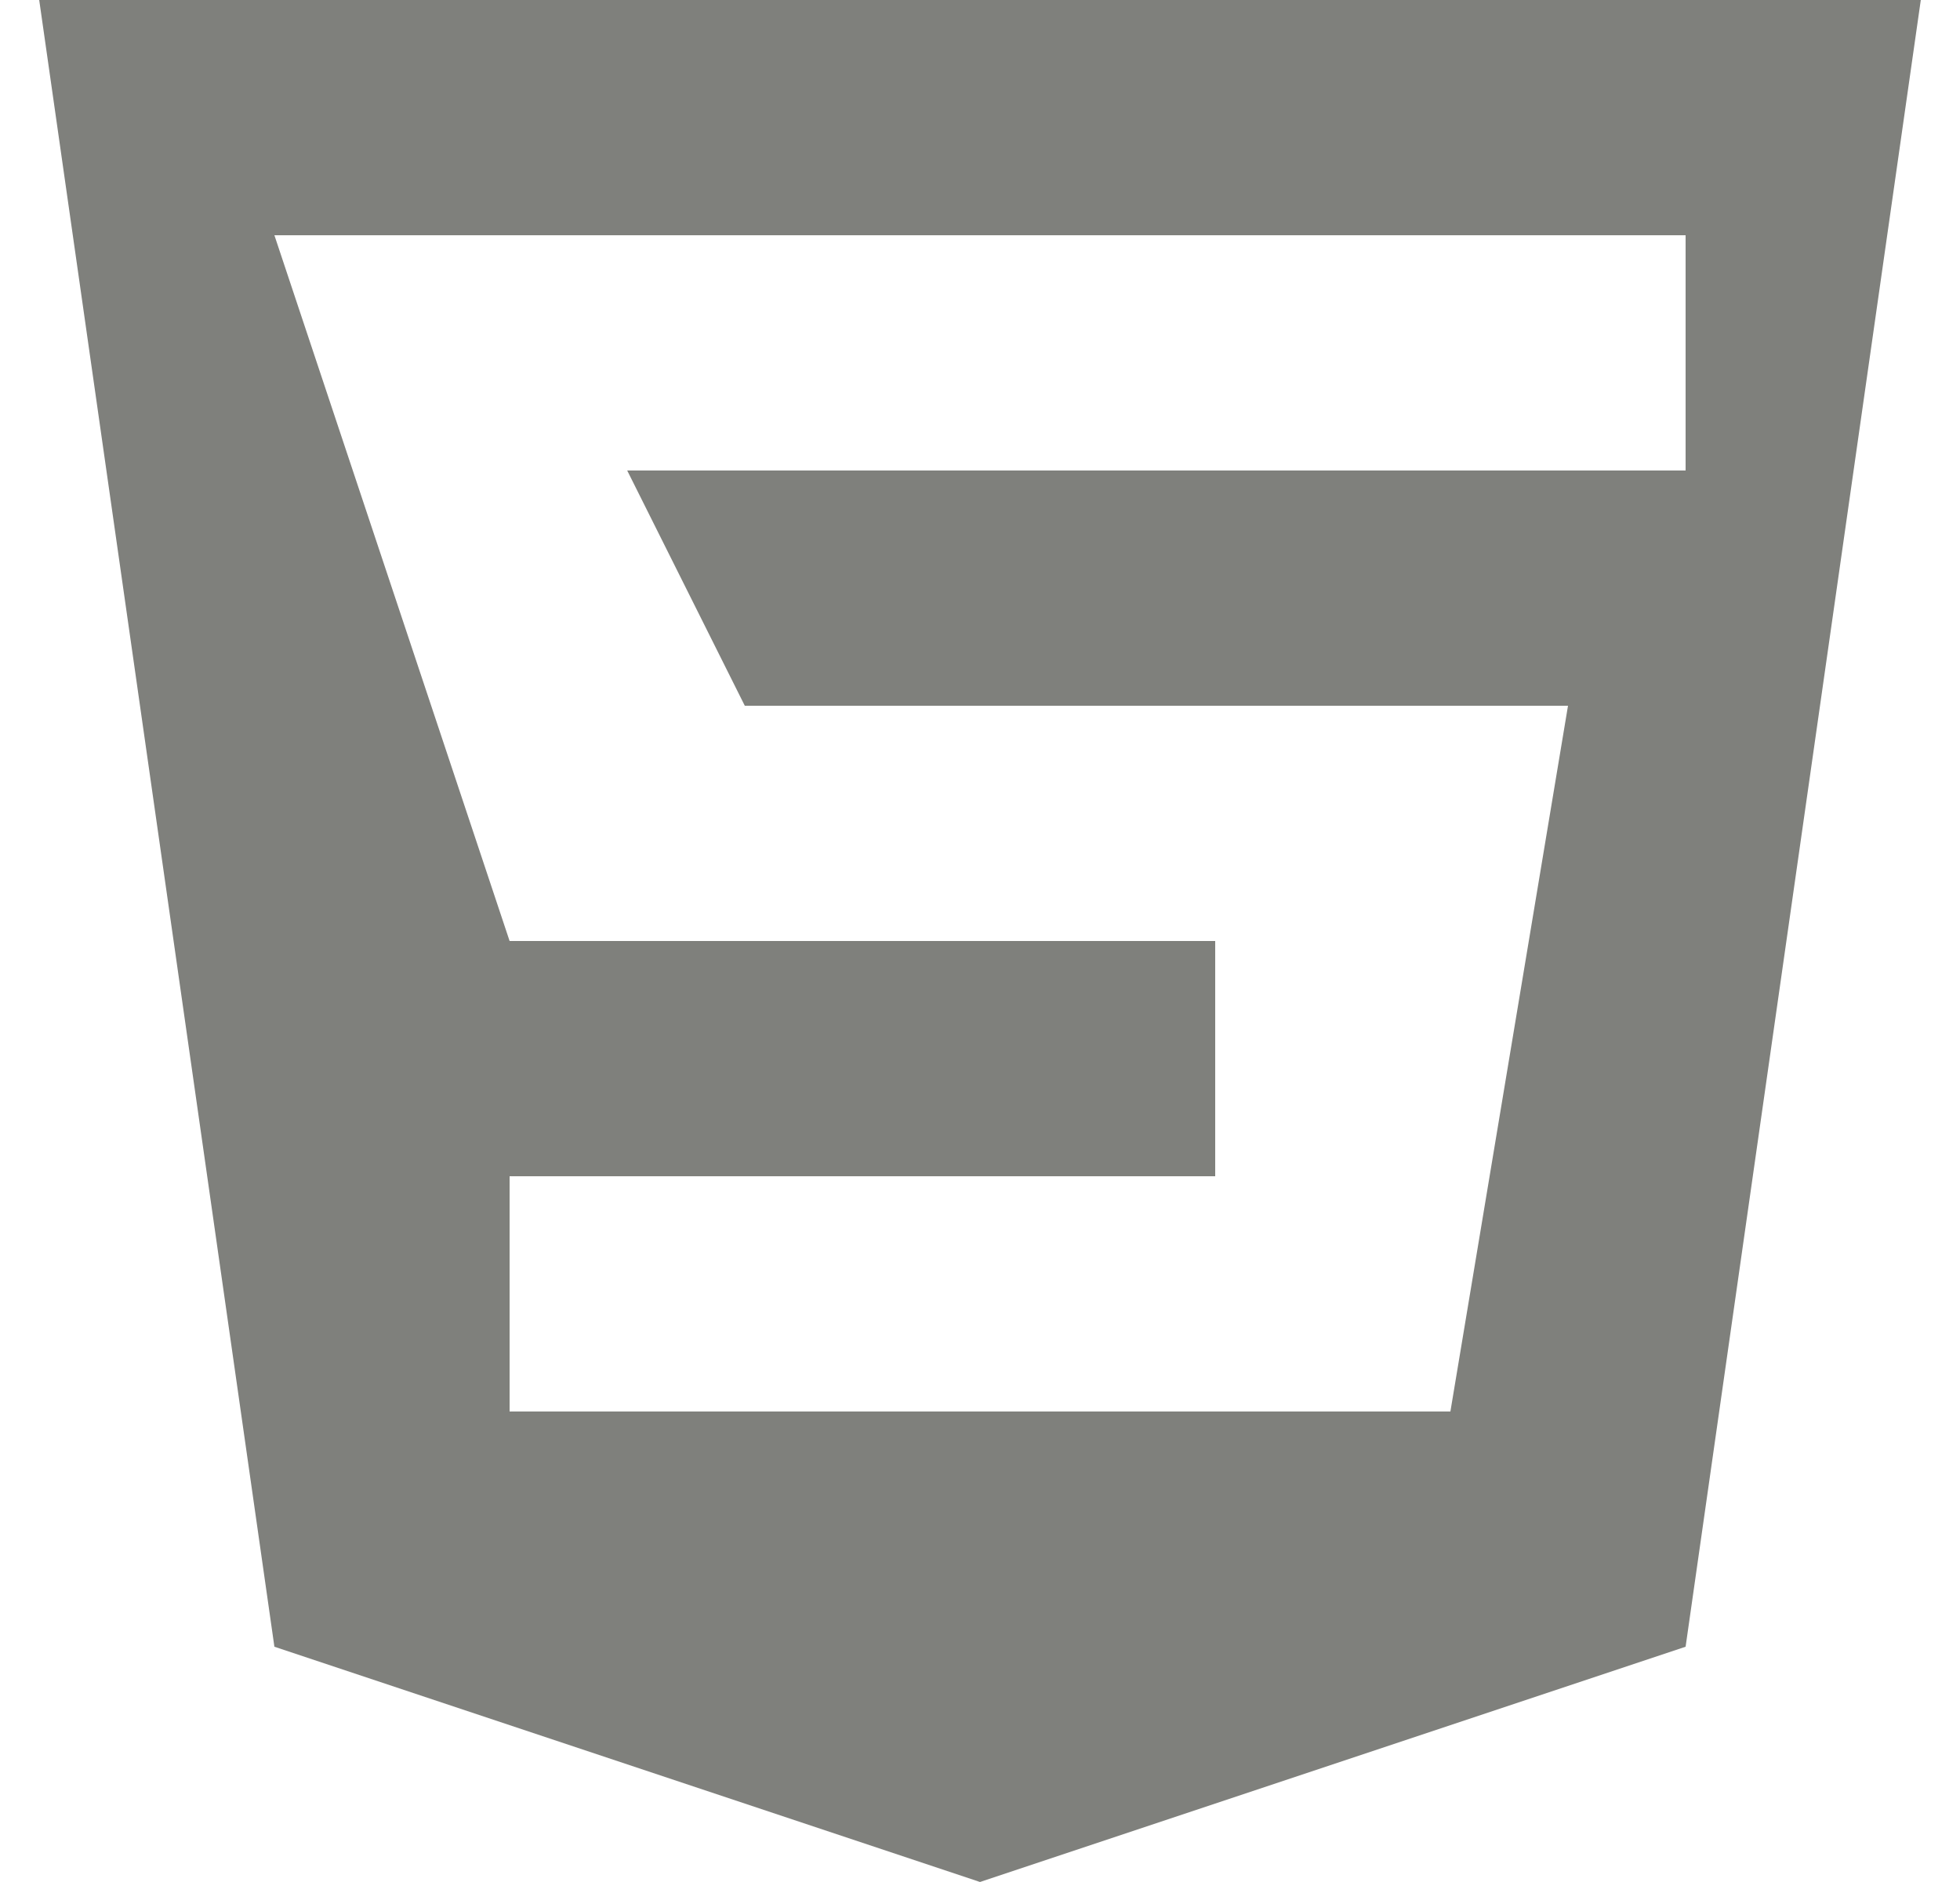
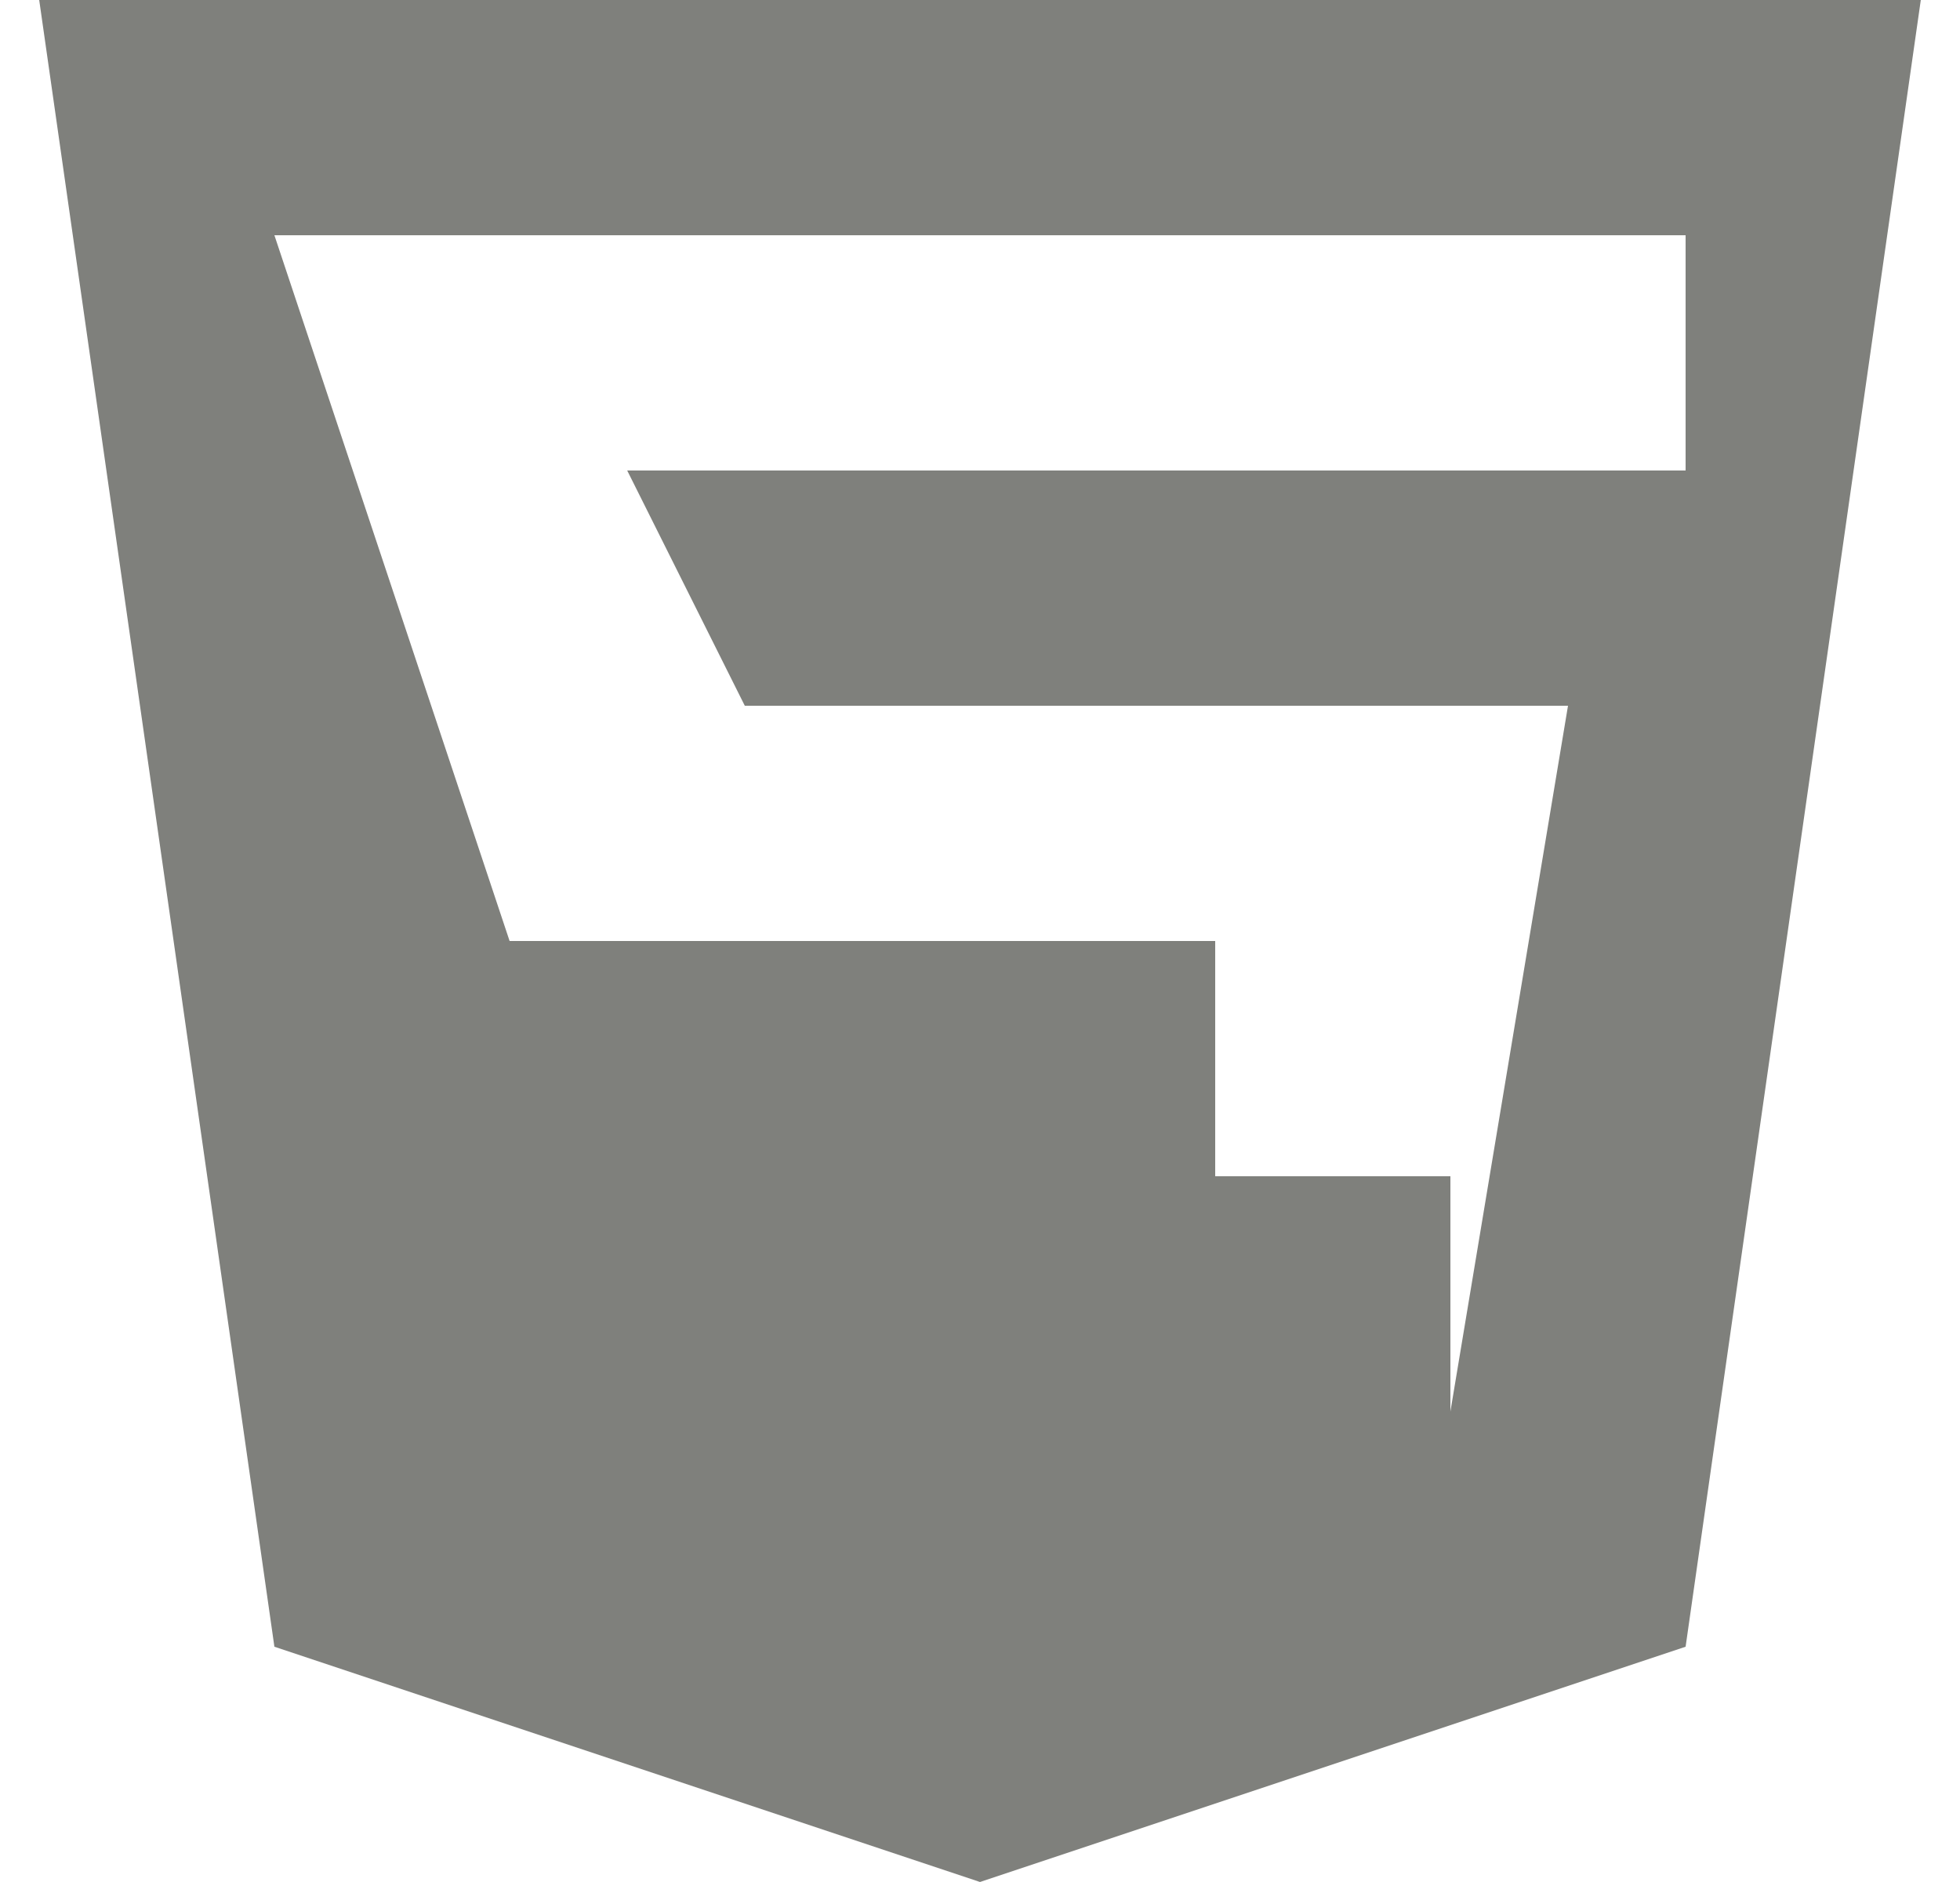
<svg xmlns="http://www.w3.org/2000/svg" width="25" height="24" viewBox="0 0 25 24" fill="none">
-   <path d="M3.5 21L12.5 24L21.5 21L24.5 0H0.5M3.5 3H21.5V6H8L9.5 9H20L18.5 18H6.5V15H15.5V12H6.5" fill="#7F807C" />
+   <path d="M3.5 21L12.5 24L21.5 21L24.5 0H0.5M3.5 3H21.5V6H8L9.5 9H20L18.5 18V15H15.5V12H6.5" fill="#7F807C" />
</svg>